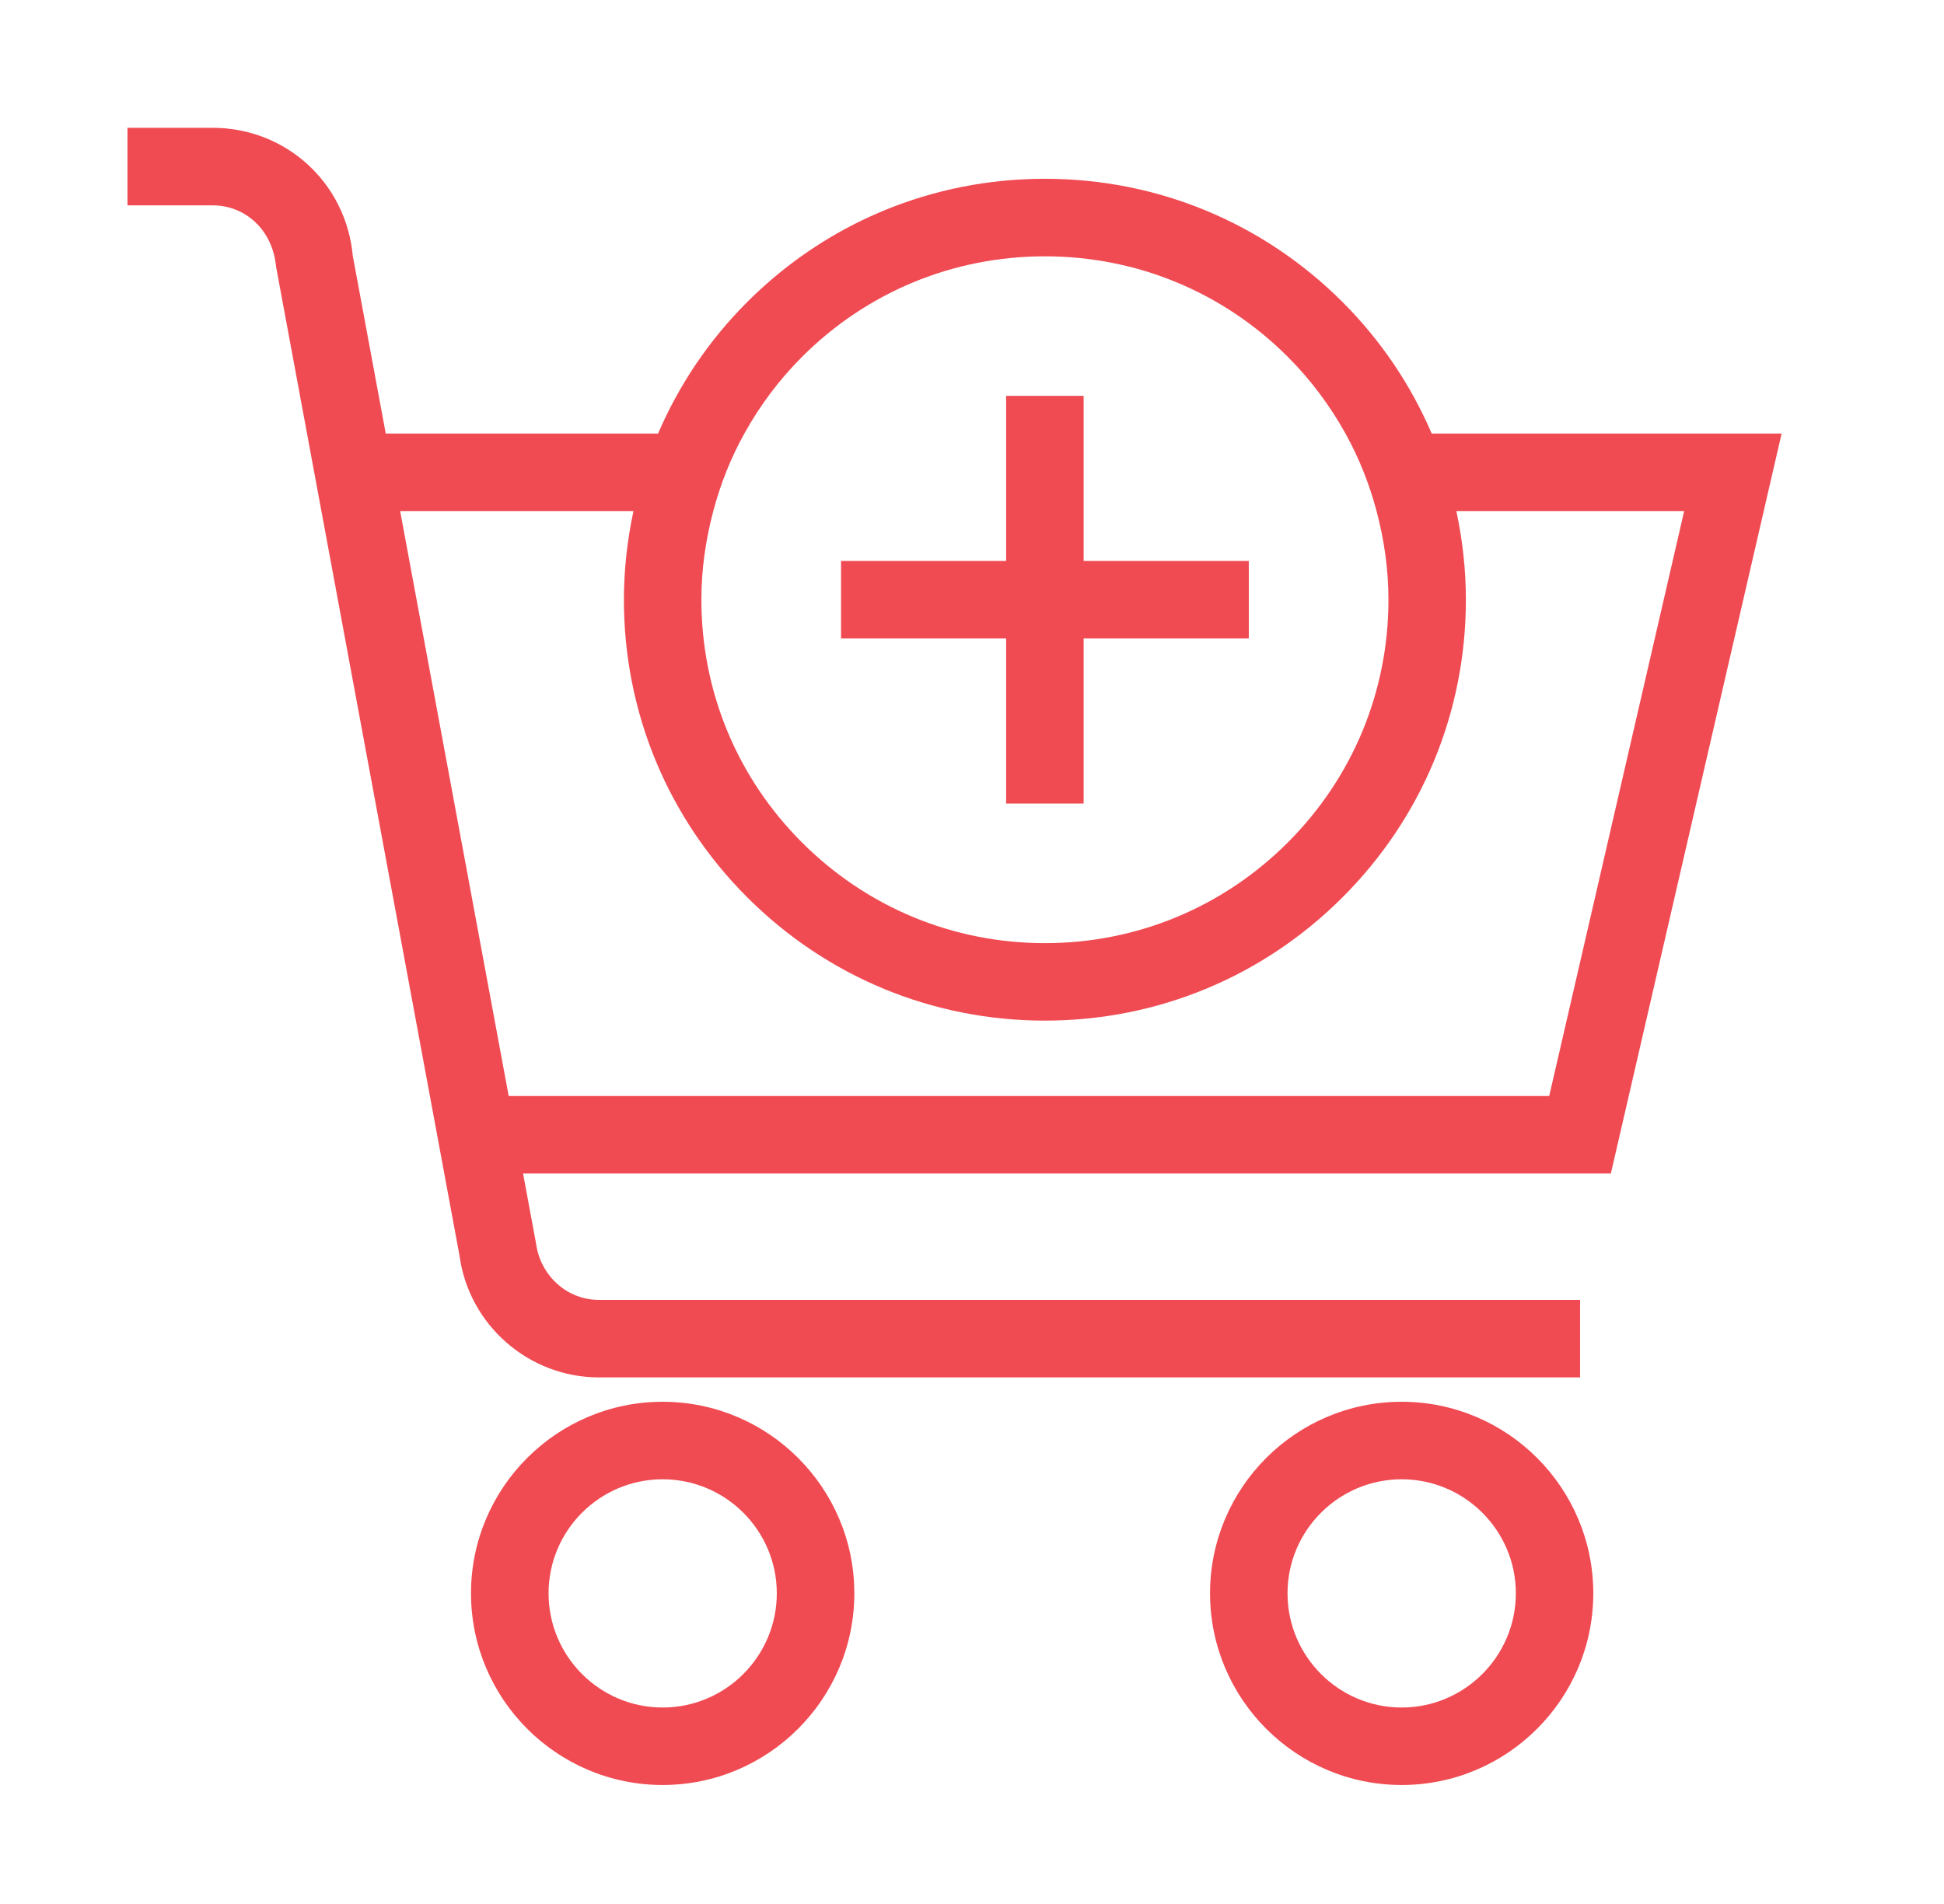
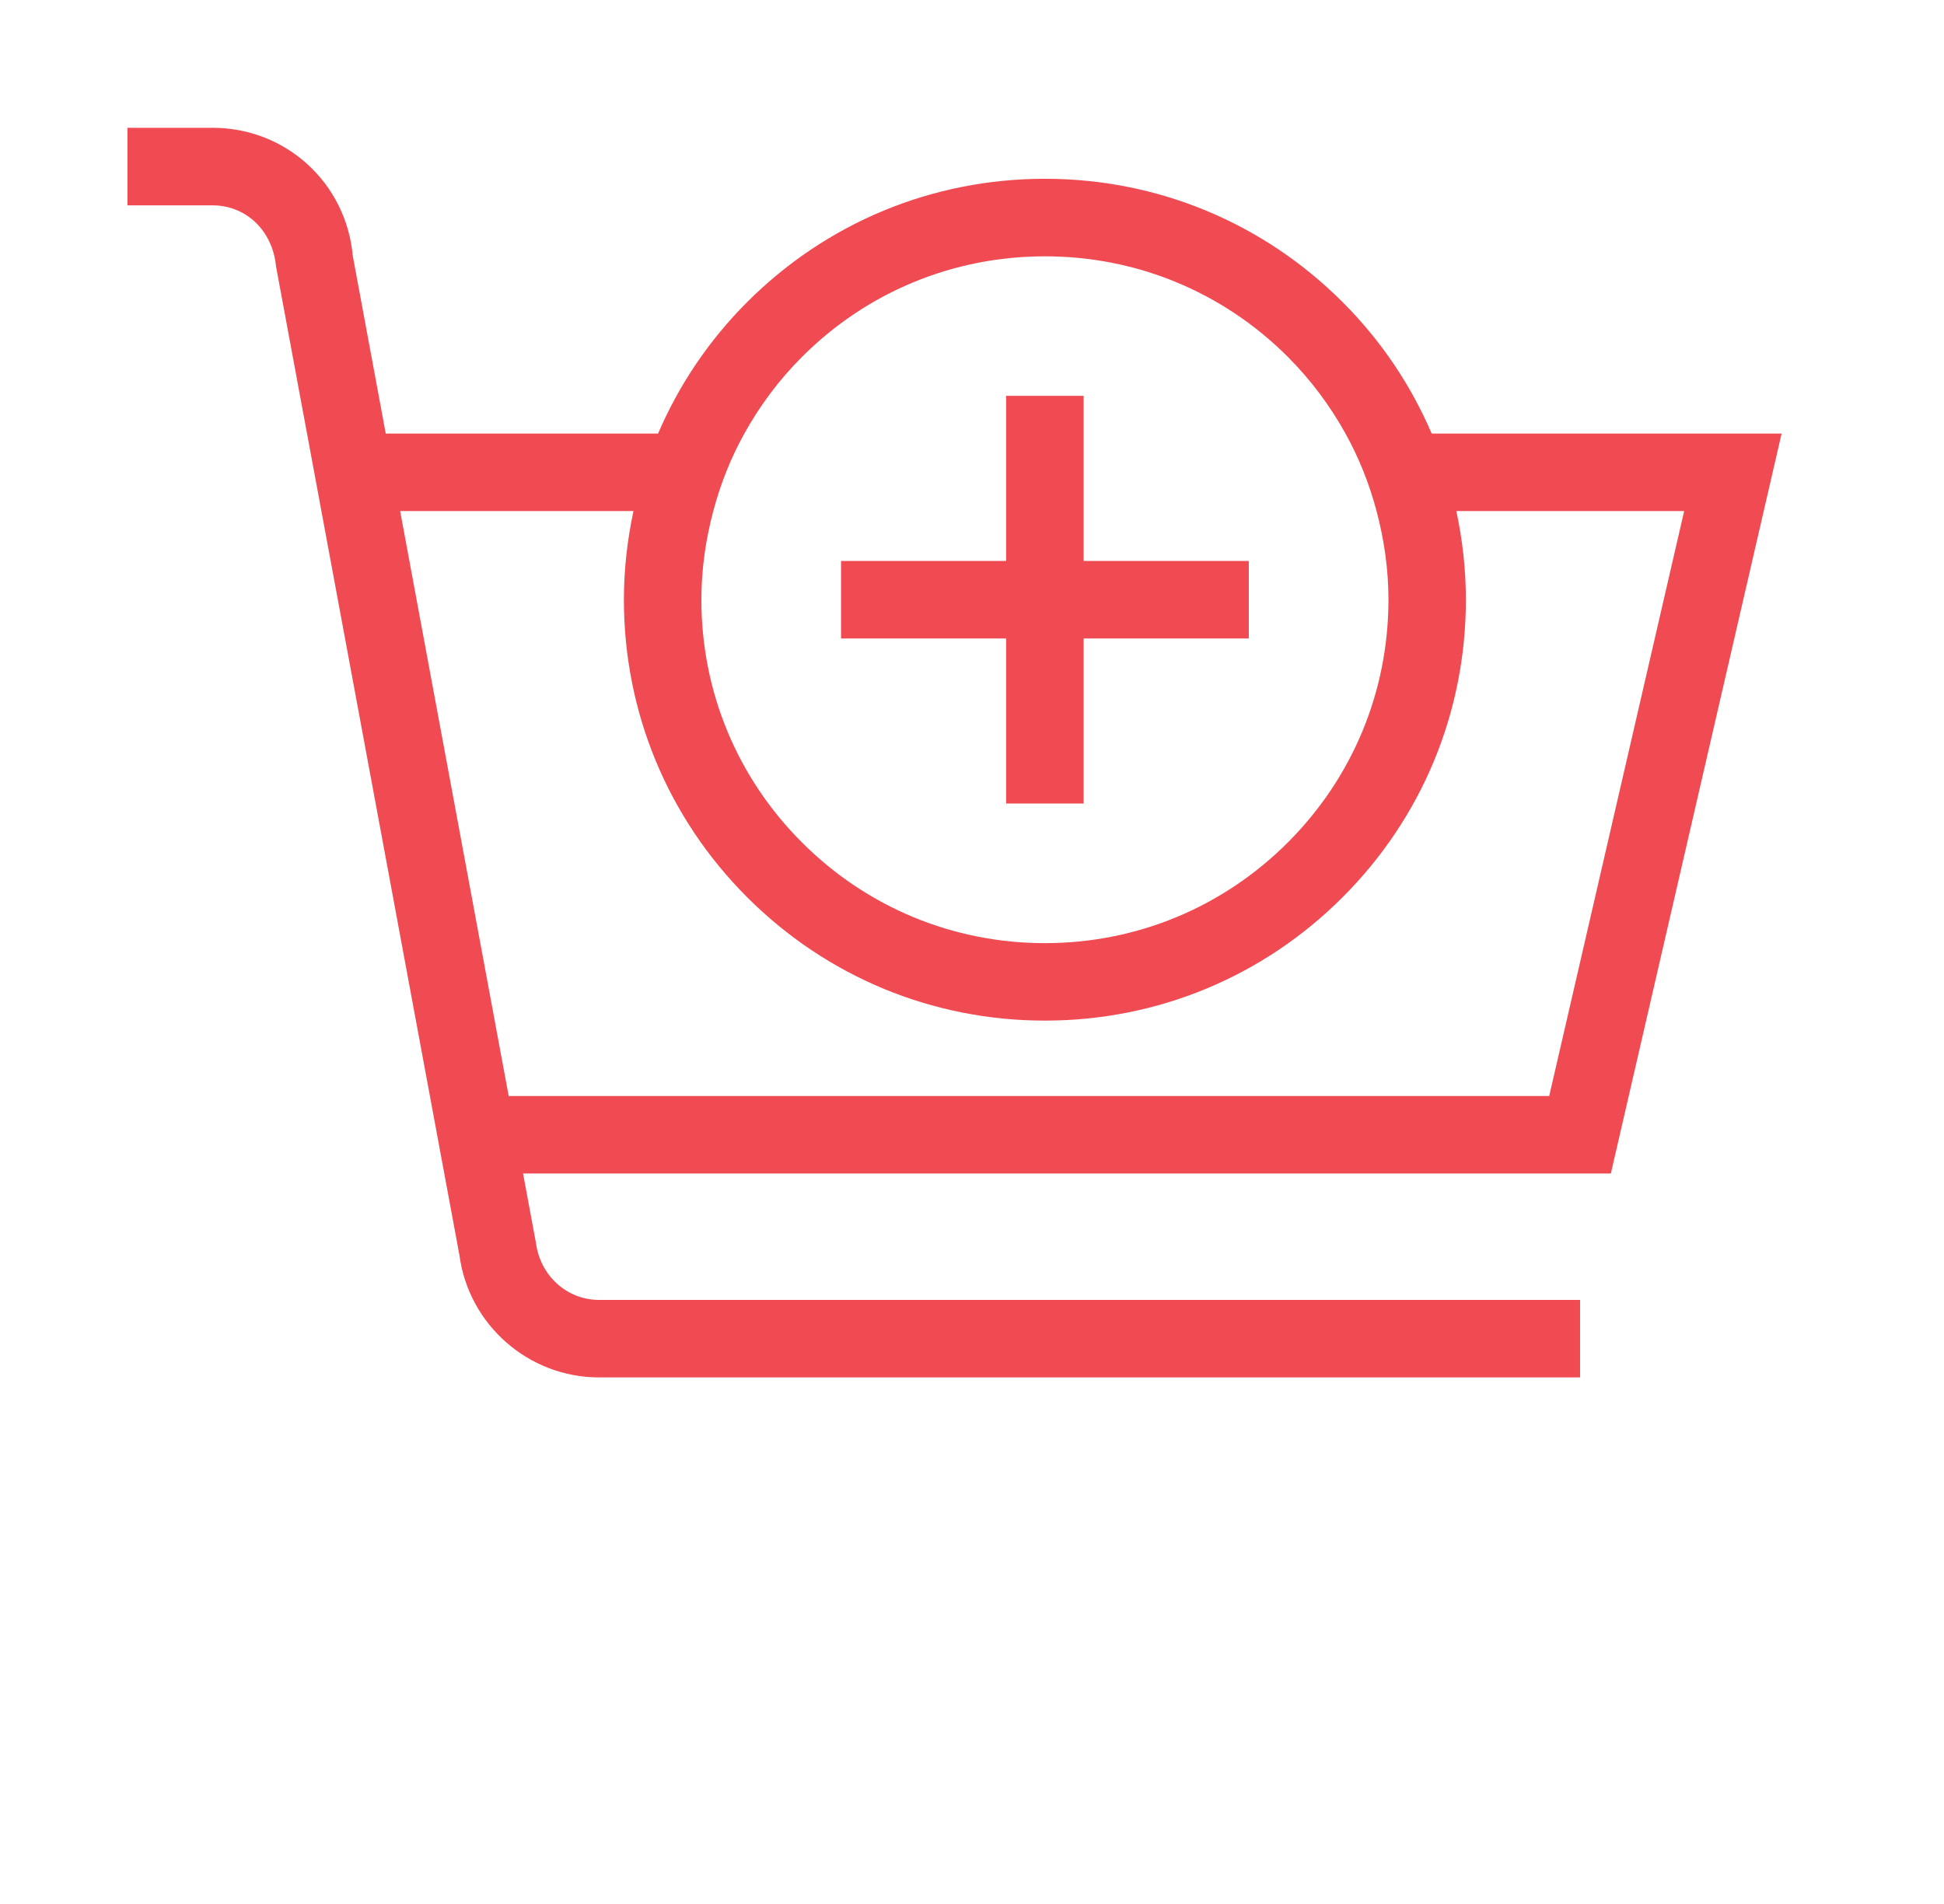
<svg xmlns="http://www.w3.org/2000/svg" version="1.1" id="Слой_1" x="0px" y="0px" width="49px" height="48px" viewBox="0 0 49 48" enable-background="new 0 0 49 48" xml:space="preserve">
  <g>
-     <path fill="#F04B53" d="M16.702,35.339c-2.664,0-4.83,2.167-4.83,4.829c0,2.664,2.166,4.832,4.83,4.832s4.832-2.168,4.832-4.832   C21.534,37.506,19.366,35.339,16.702,35.339z M16.702,43.047c-1.586,0-2.875-1.292-2.875-2.879c0-1.585,1.289-2.875,2.875-2.875   c1.587,0,2.878,1.29,2.878,2.875C19.58,41.755,18.289,43.047,16.702,43.047z" />
-     <path fill="#F04B53" d="M35.33,35.339c-2.664,0-4.83,2.167-4.83,4.829c0,2.664,2.166,4.832,4.83,4.832s4.83-2.168,4.83-4.832   C40.16,37.506,37.994,35.339,35.33,35.339z M35.33,43.047c-1.586,0-2.877-1.292-2.877-2.879c0-1.585,1.291-2.875,2.877-2.875   s2.878,1.29,2.878,2.875C38.208,41.755,36.916,43.047,35.33,43.047z" />
    <path fill="#F04B53" d="M36.087,10.93c-0.524-1.222-1.278-2.347-2.247-3.315c-2.003-2.003-4.668-3.108-7.503-3.108   c-2.833,0-5.499,1.104-7.504,3.108c-0.968,0.968-1.721,2.093-2.246,3.315H9.723l-0.83-4.475C8.726,4.611,7.208,3.222,5.359,3.222   H3.213v1.955h2.146c0.831,0,1.513,0.624,1.599,1.543l4.623,24.927c0.234,1.754,1.745,3.078,3.517,3.078h24.729v-1.954H15.098   c-0.795,0-1.475-0.595-1.588-1.431l-0.326-1.756h27.419l4.304-18.654H36.087z M18.762,10.93c0.388-0.7,0.872-1.352,1.454-1.934   c1.635-1.635,3.809-2.534,6.122-2.534c2.313,0,4.487,0.899,6.122,2.534c0.581,0.582,1.065,1.233,1.454,1.934   c0.342,0.617,0.602,1.272,0.783,1.954c0.191,0.721,0.3,1.468,0.3,2.233c0,2.314-0.902,4.487-2.538,6.123   c-1.635,1.635-3.808,2.537-6.121,2.537c-2.313,0-4.487-0.902-6.122-2.537c-1.637-1.636-2.537-3.809-2.537-6.123   c0-0.765,0.108-1.513,0.3-2.233C18.16,12.202,18.419,11.546,18.762,10.93z M39.049,27.631H12.822l-2.736-14.747h5.881   c-0.155,0.727-0.241,1.473-0.241,2.233c0,2.836,1.104,5.5,3.107,7.503c2.005,2.005,4.67,3.11,7.504,3.11   c2.835,0,5.5-1.105,7.502-3.108c2.006-2.005,3.11-4.669,3.11-7.505c0-0.76-0.086-1.507-0.24-2.233h5.742L39.049,27.631z" />
    <polygon fill="#F04B53" points="25.36,20.257 27.314,20.257 27.314,16.096 31.477,16.096 31.477,14.142 27.314,14.142    27.314,12.884 27.314,10.93 27.314,9.979 25.36,9.979 25.36,10.93 25.36,12.884 25.36,14.142 21.199,14.142 21.199,16.096    25.36,16.096  " />
  </g>
</svg>